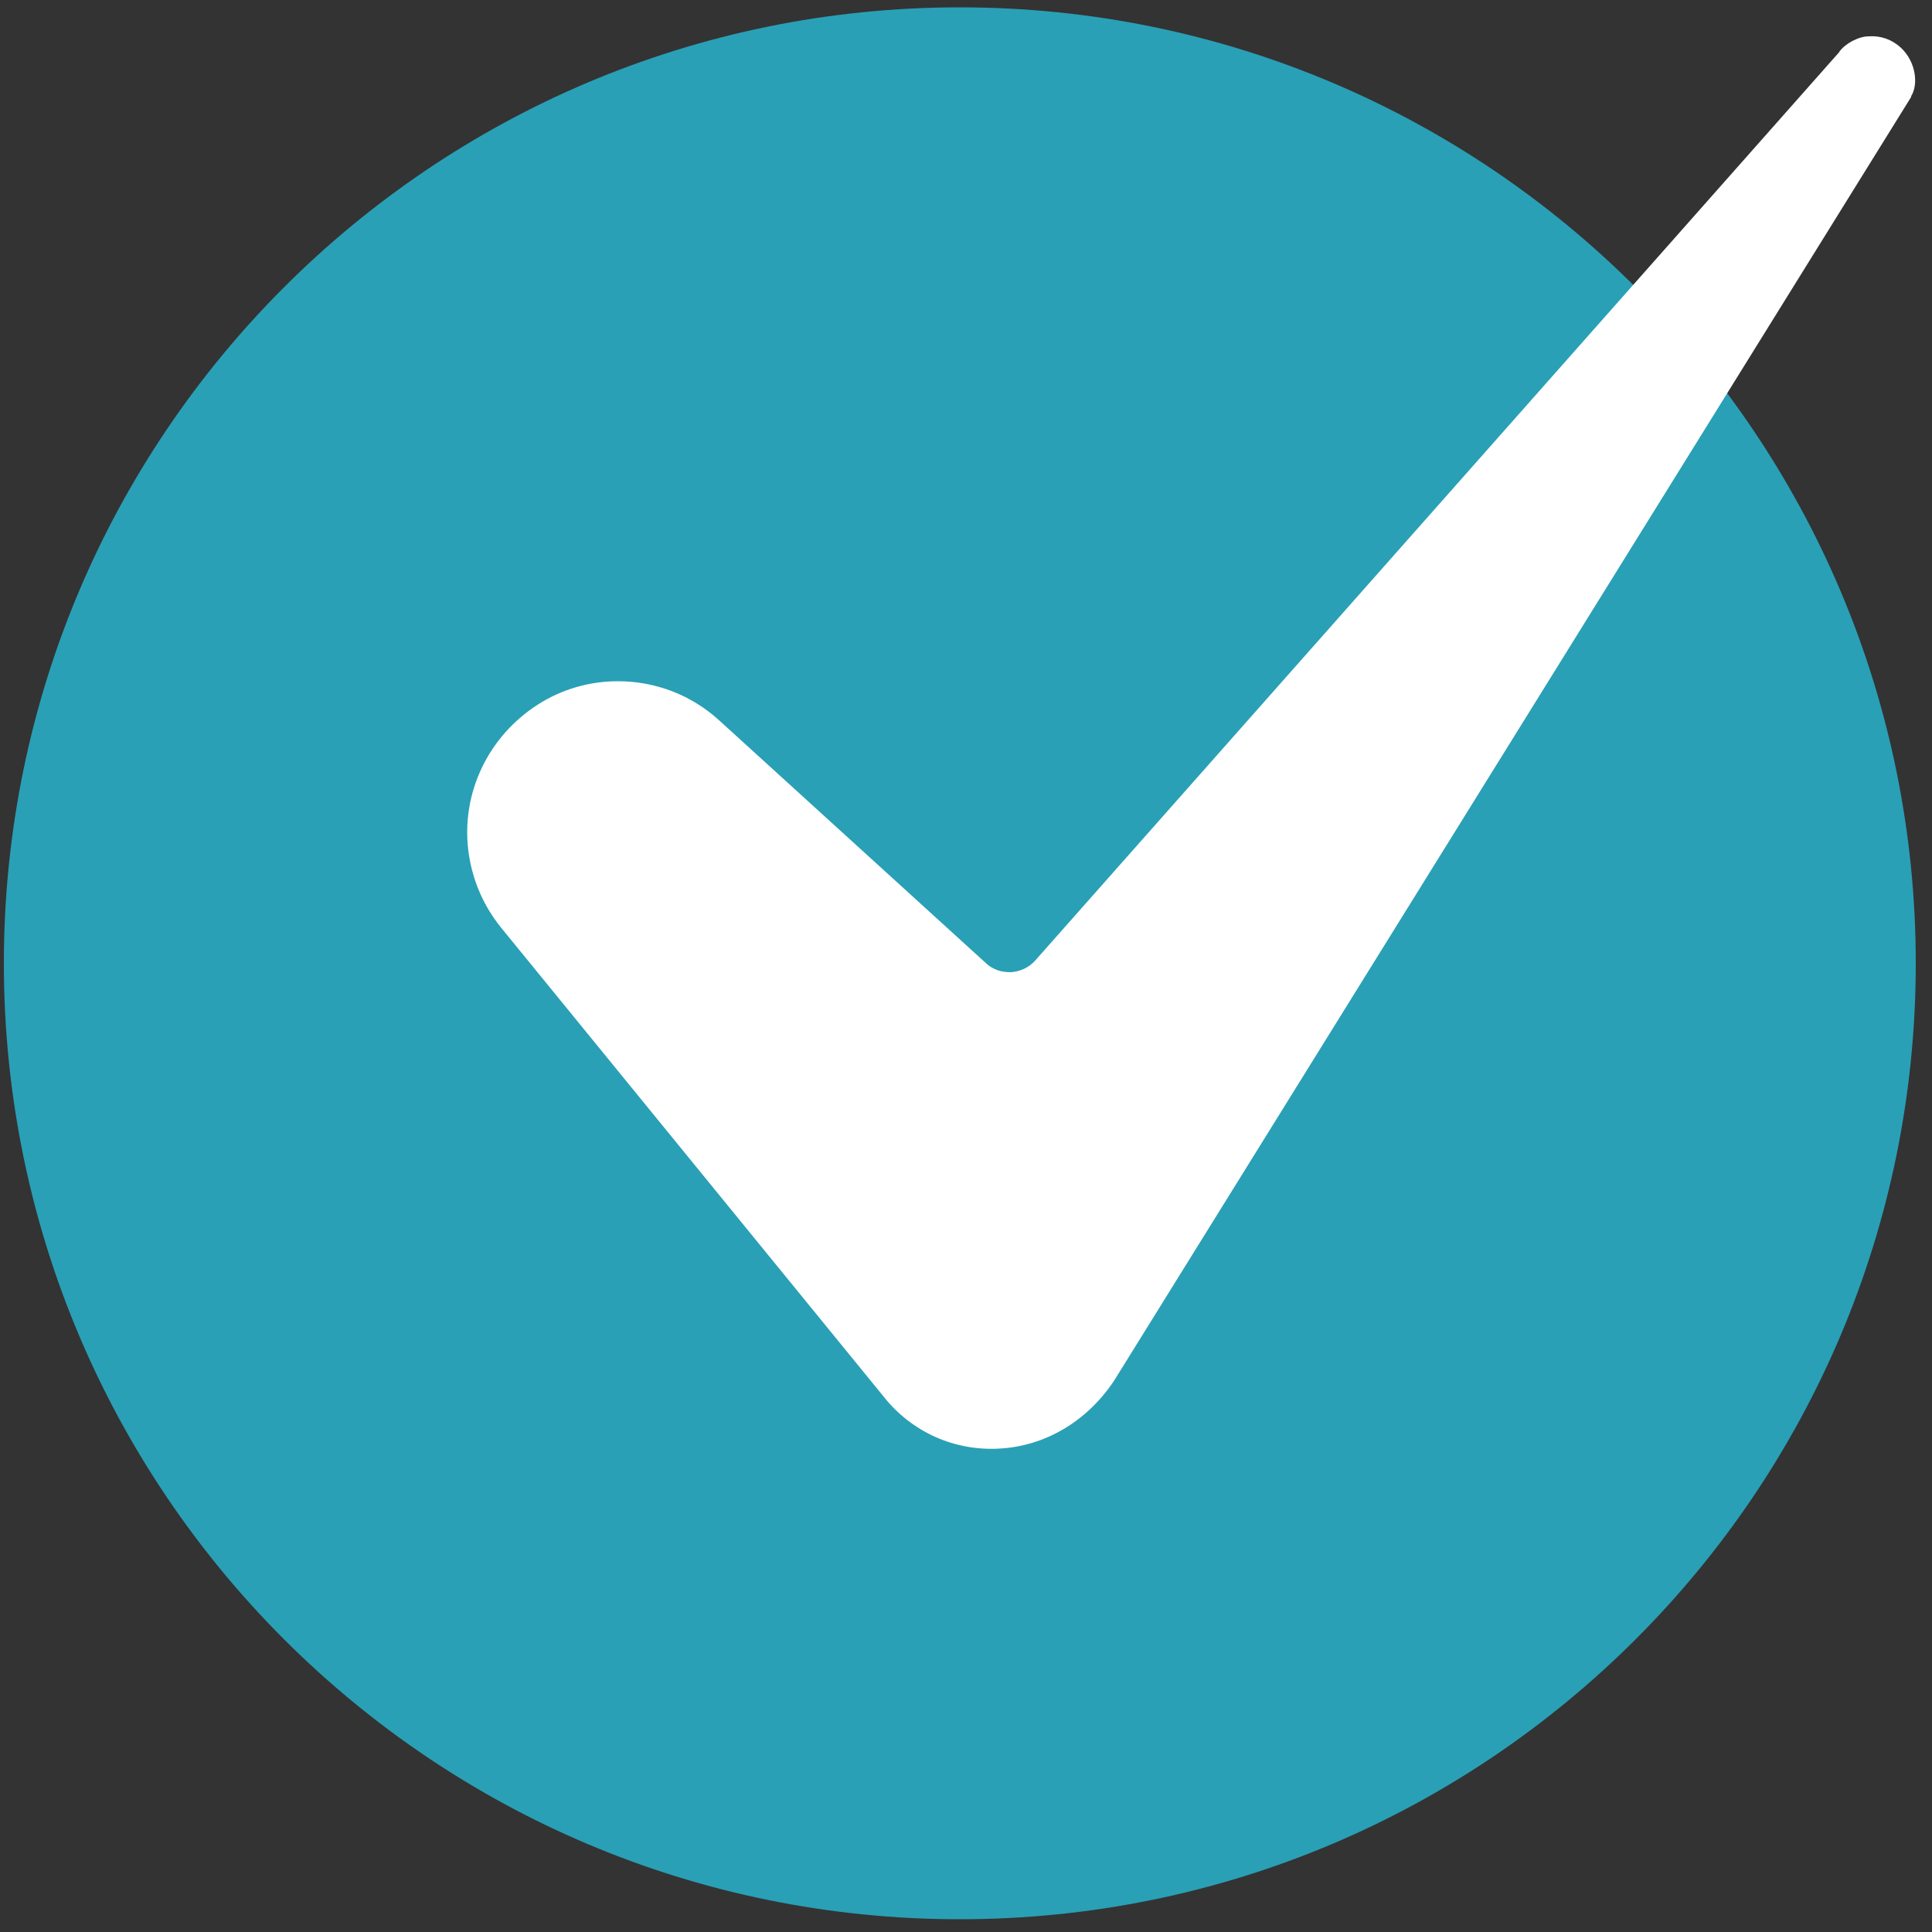
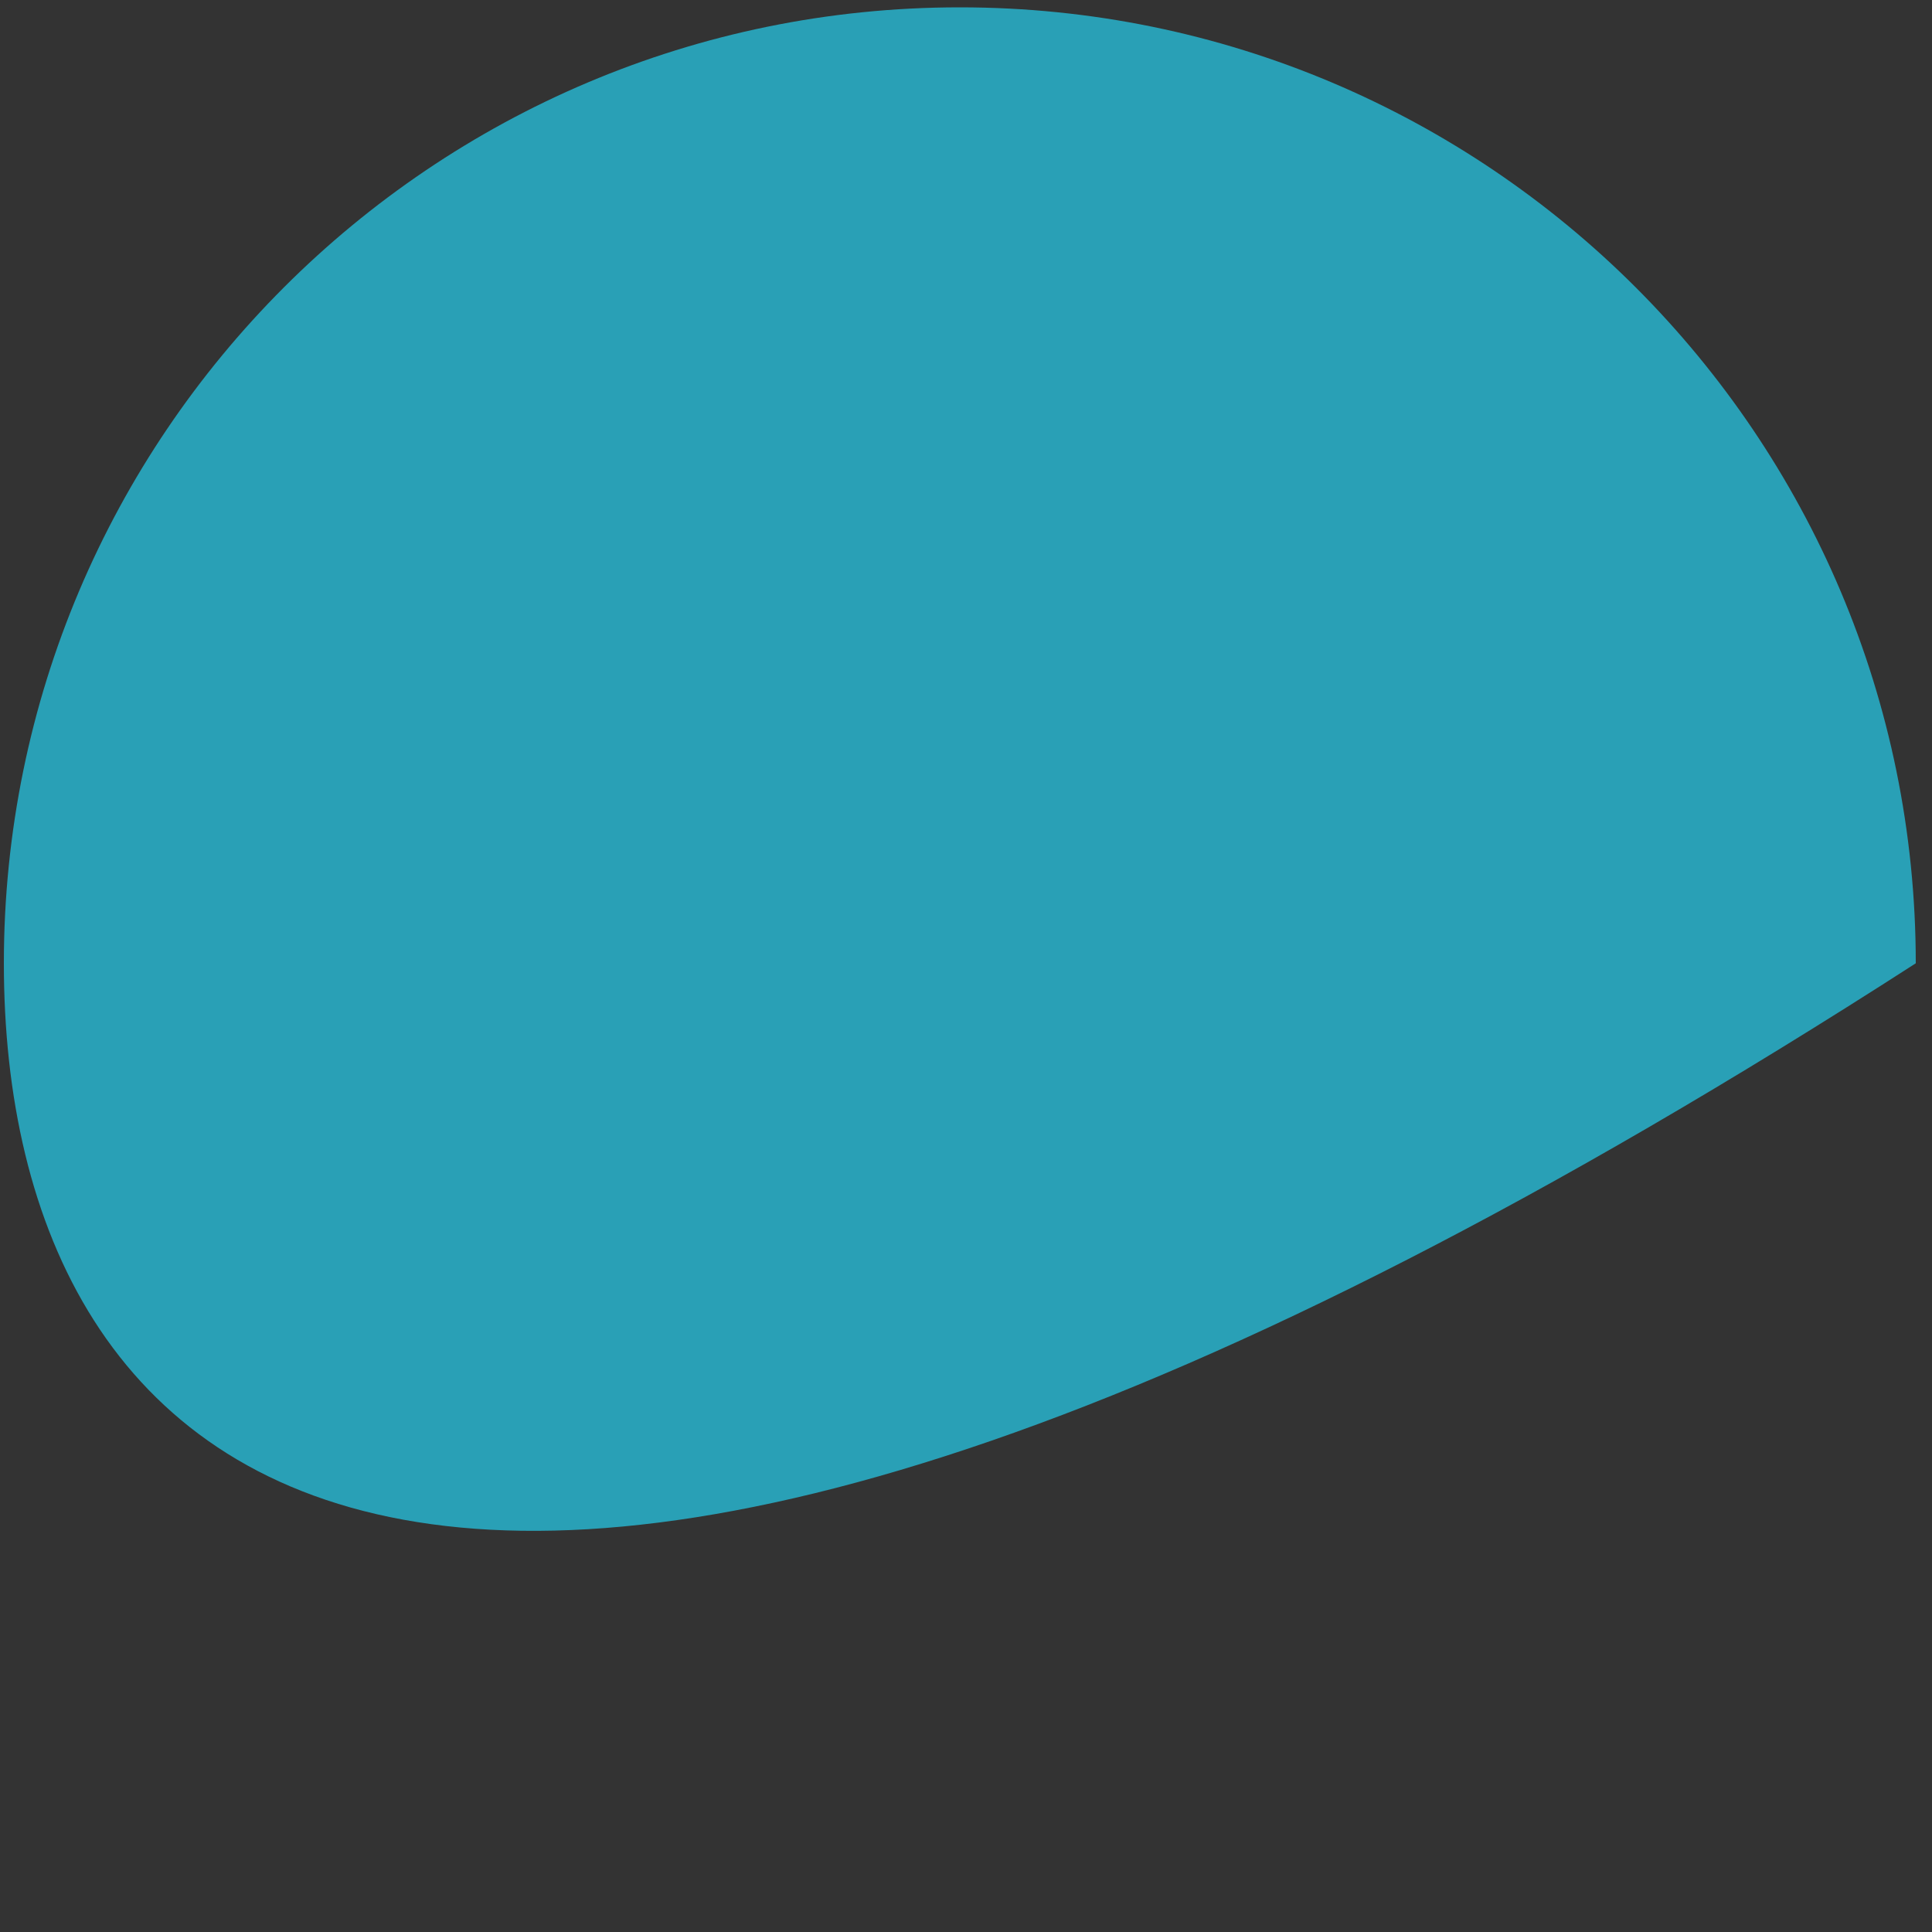
<svg xmlns="http://www.w3.org/2000/svg" id="Layer_1" version="1.1" viewBox="0 0 50 50">
  <rect x="0" y="0" width="50" height="50" fill="#333333" stroke="none" />
  <defs>
    <style>
      .st0 {
        fill: #fff;
      }

      .st1 {
        fill: #29a0b6;
      }
    </style>
  </defs>
-   <path class="st1" d="M24.84.19h0c13.66,0,24.74,11.08,24.74,24.74h0c0,13.66-11.08,24.74-24.74,24.74h0C11.18,49.67.1,38.59.1,24.93H.1C.1,11.27,11.18.19,24.84.19Z" />
-   <path class="st0" d="M15.99,17.63c-.74,0-1.46.21-2.08.61-.62.4-1.12.96-1.44,1.63-.32.67-.44,1.41-.35,2.14.09.73.38,1.42.85,2l9.92,12.16c.35.44.81.79,1.32,1.02.52.23,1.08.33,1.64.3,1.2-.06,2.29-.71,2.99-1.77L49.46,2.51v-.02c.19-.3.13-.89-.27-1.26-.11-.1-.24-.18-.38-.23-.14-.05-.29-.07-.44-.06-.15,0-.29.05-.43.12-.13.07-.25.16-.34.28,0,0,0,.02-.02.03l-20.79,23.49c-.08.09-.18.16-.28.21-.11.05-.22.08-.34.09-.12,0-.24-.01-.35-.05-.11-.04-.22-.1-.3-.18l-6.9-6.28c-.72-.66-1.65-1.02-2.63-1.02h0Z" />
+   <path class="st1" d="M24.84.19h0c13.66,0,24.74,11.08,24.74,24.74h0h0C11.18,49.67.1,38.59.1,24.93H.1C.1,11.27,11.18.19,24.84.19Z" />
</svg>